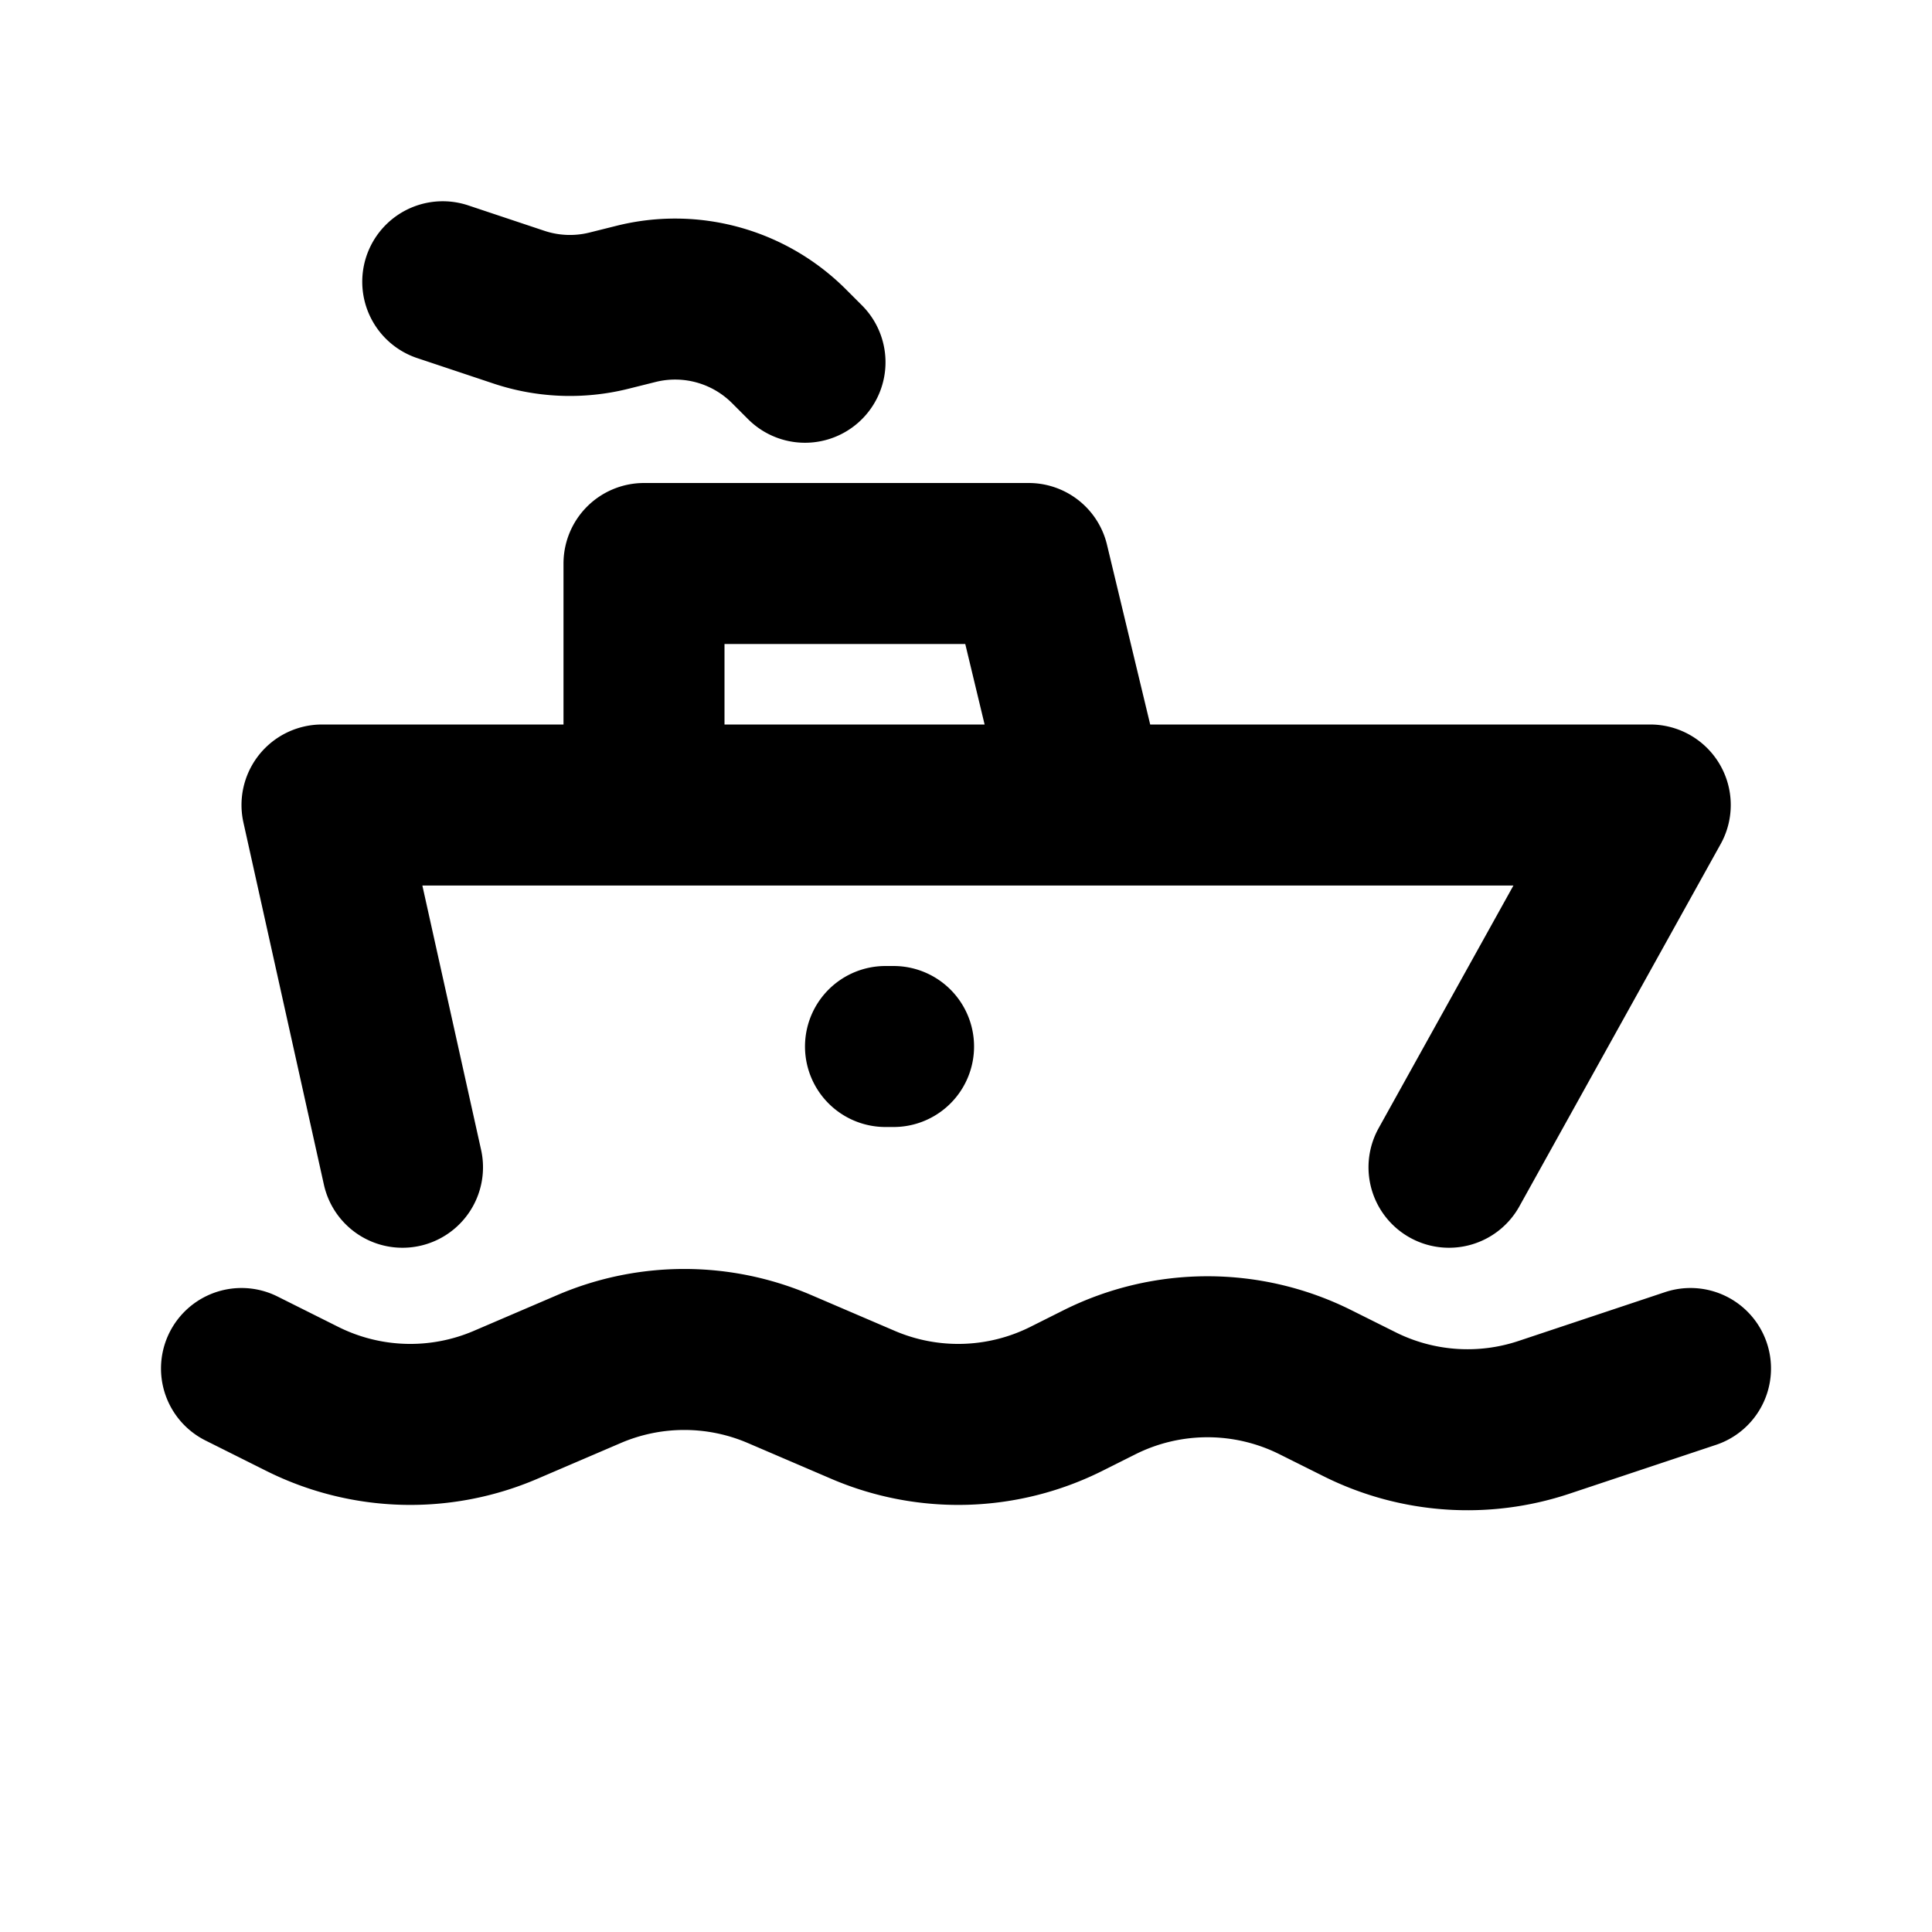
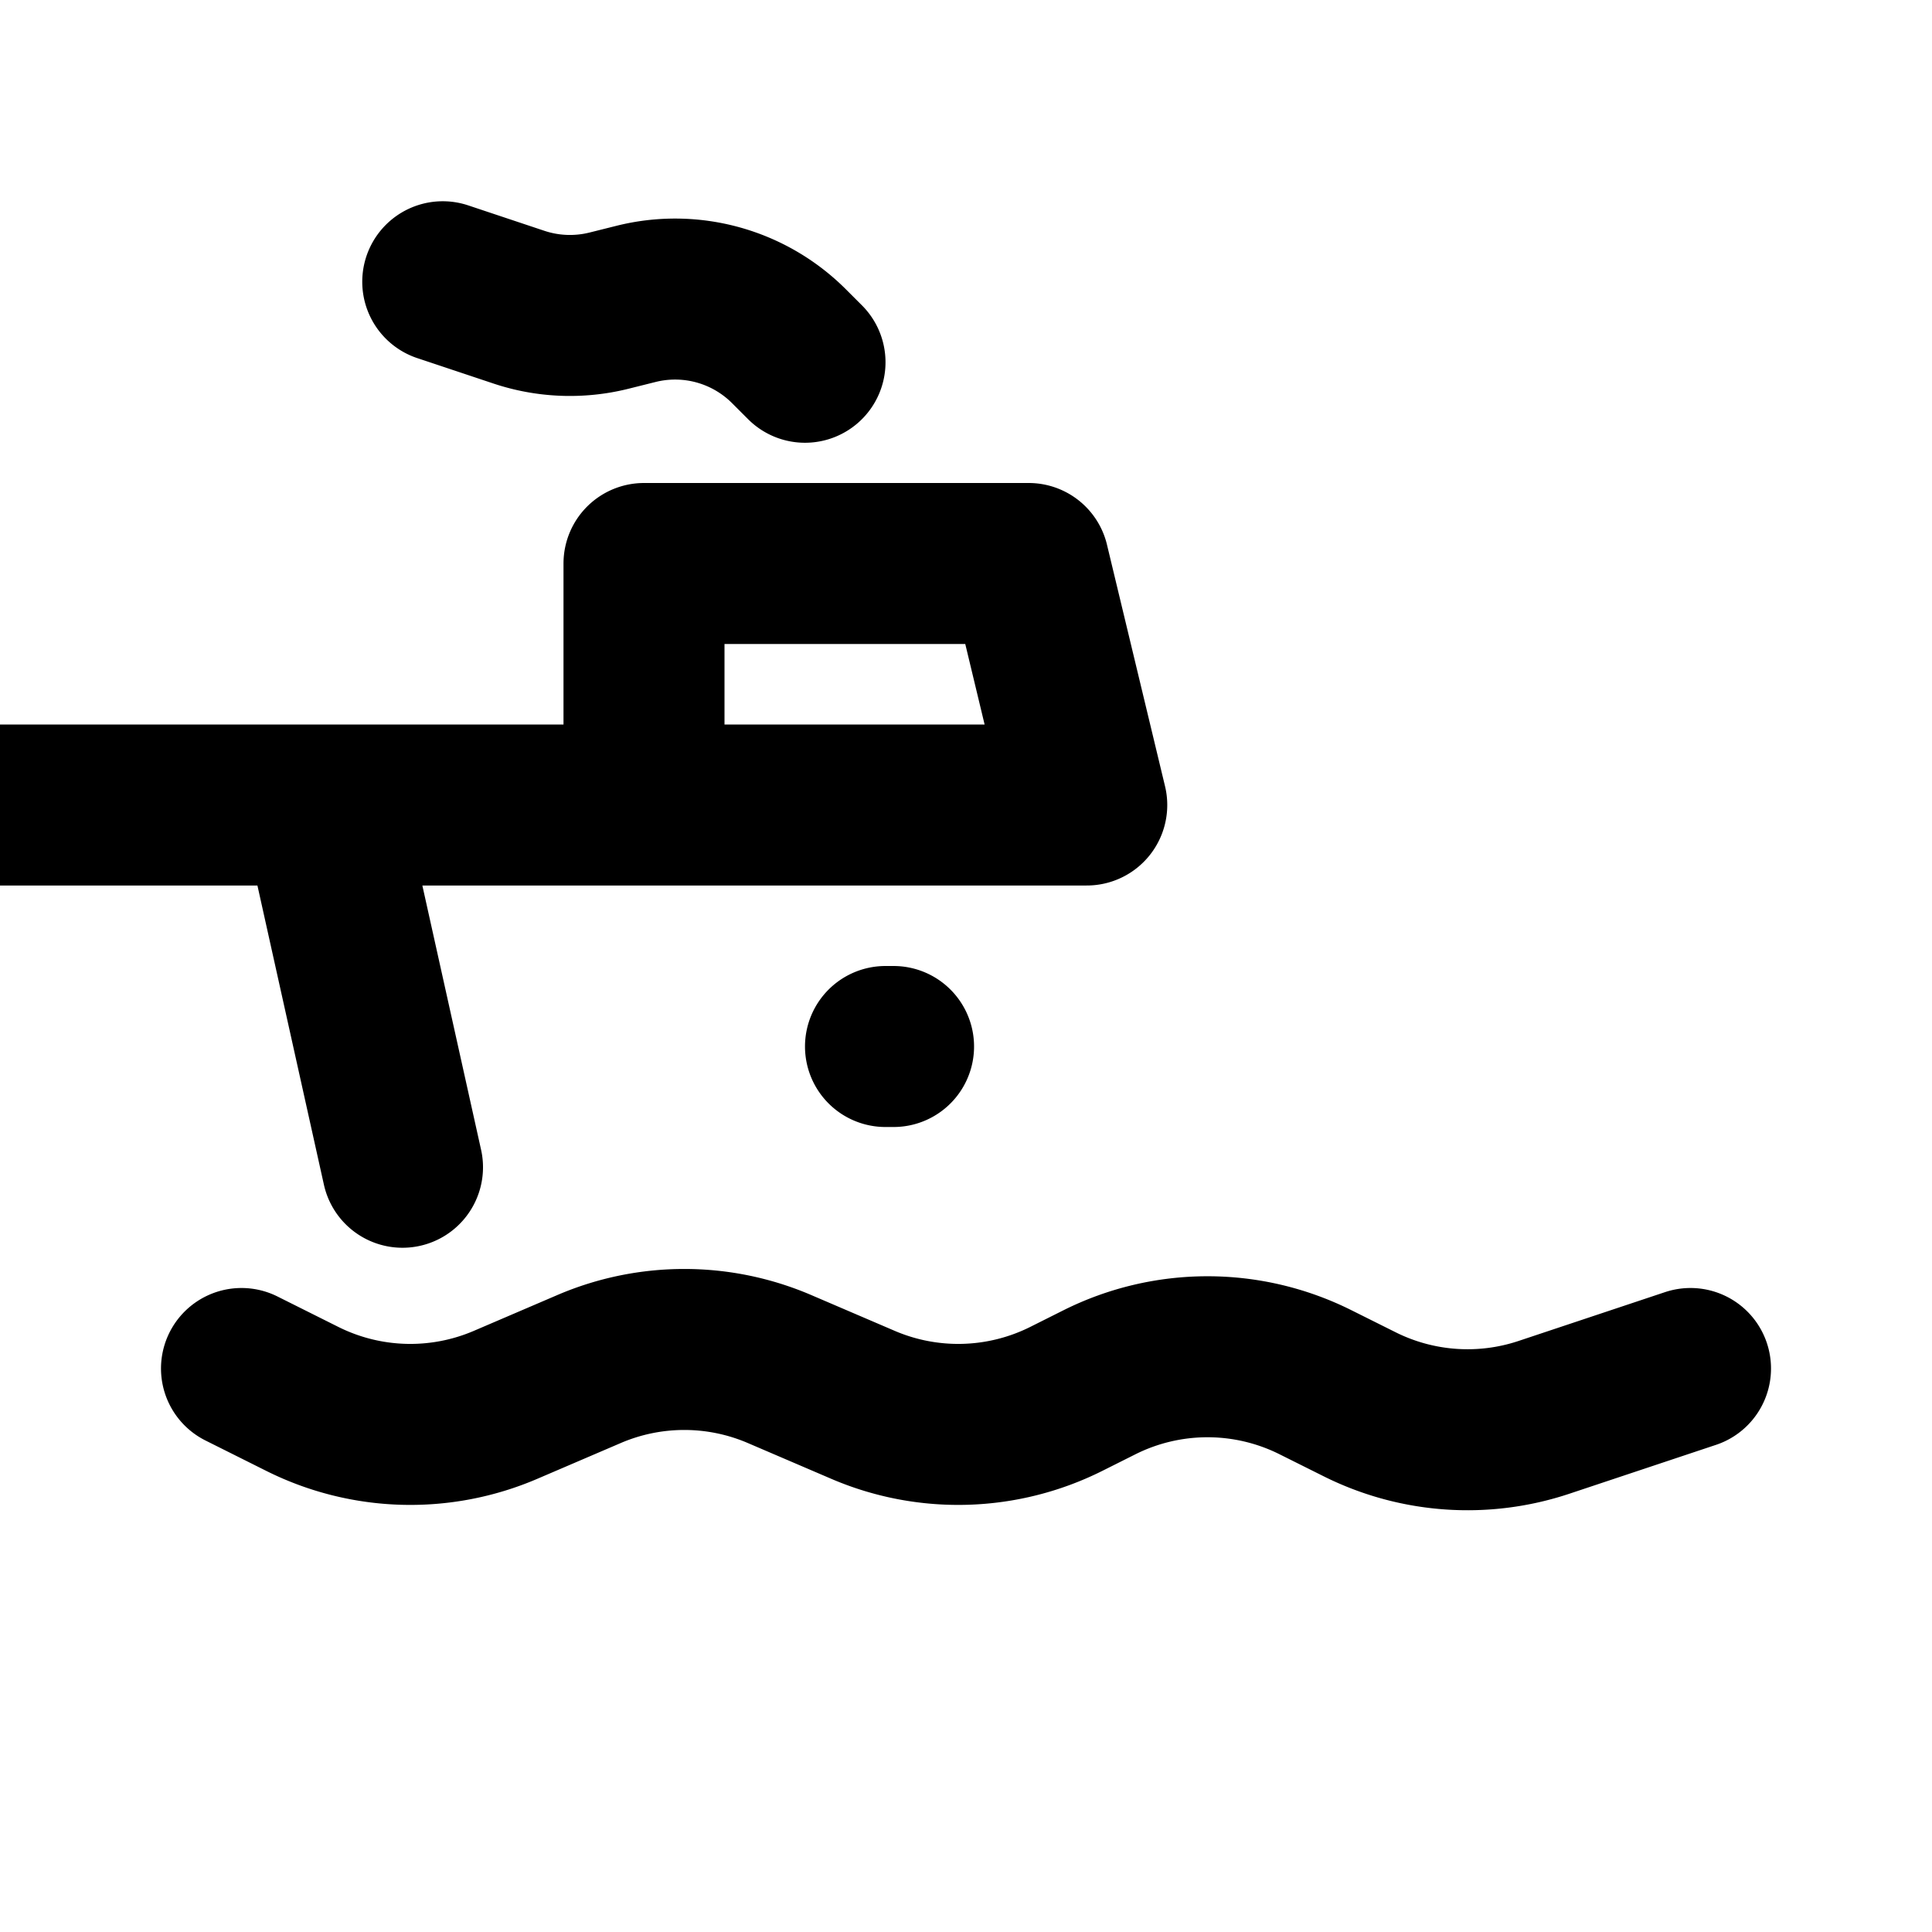
<svg xmlns="http://www.w3.org/2000/svg" width="800px" height="800px" viewBox="0 0 24 24" fill="none">
-   <path stroke="#000000" stroke-linecap="round" stroke-linejoin="round" stroke-width="2" d="m3 17 .756.378a3 3 0 0 0 2.523.074l1.04-.446a3 3 0 0 1 2.363 0l1.04.446a3 3 0 0 0 2.523-.074l.413-.207a3 3 0 0 1 2.684 0l.547.273a3 3 0 0 0 2.29.163L21 17M5 14.5 4 10h4m10 4.5 2.5-4.5h-8.245H13.5m0 0-.721-3H8v3m5.5 0H8m3 3h.1M10 4.5l-.2-.2a2 2 0 0 0-1.899-.525l-.336.084a2 2 0 0 1-1.118-.043L5.5 3.5" />
+   <path stroke="#000000" stroke-linecap="round" stroke-linejoin="round" stroke-width="2" d="m3 17 .756.378a3 3 0 0 0 2.523.074l1.04-.446a3 3 0 0 1 2.363 0l1.04.446a3 3 0 0 0 2.523-.074l.413-.207a3 3 0 0 1 2.684 0l.547.273a3 3 0 0 0 2.29.163L21 17M5 14.5 4 10h4h-8.245H13.5m0 0-.721-3H8v3m5.5 0H8m3 3h.1M10 4.5l-.2-.2a2 2 0 0 0-1.899-.525l-.336.084a2 2 0 0 1-1.118-.043L5.5 3.5" />
</svg>